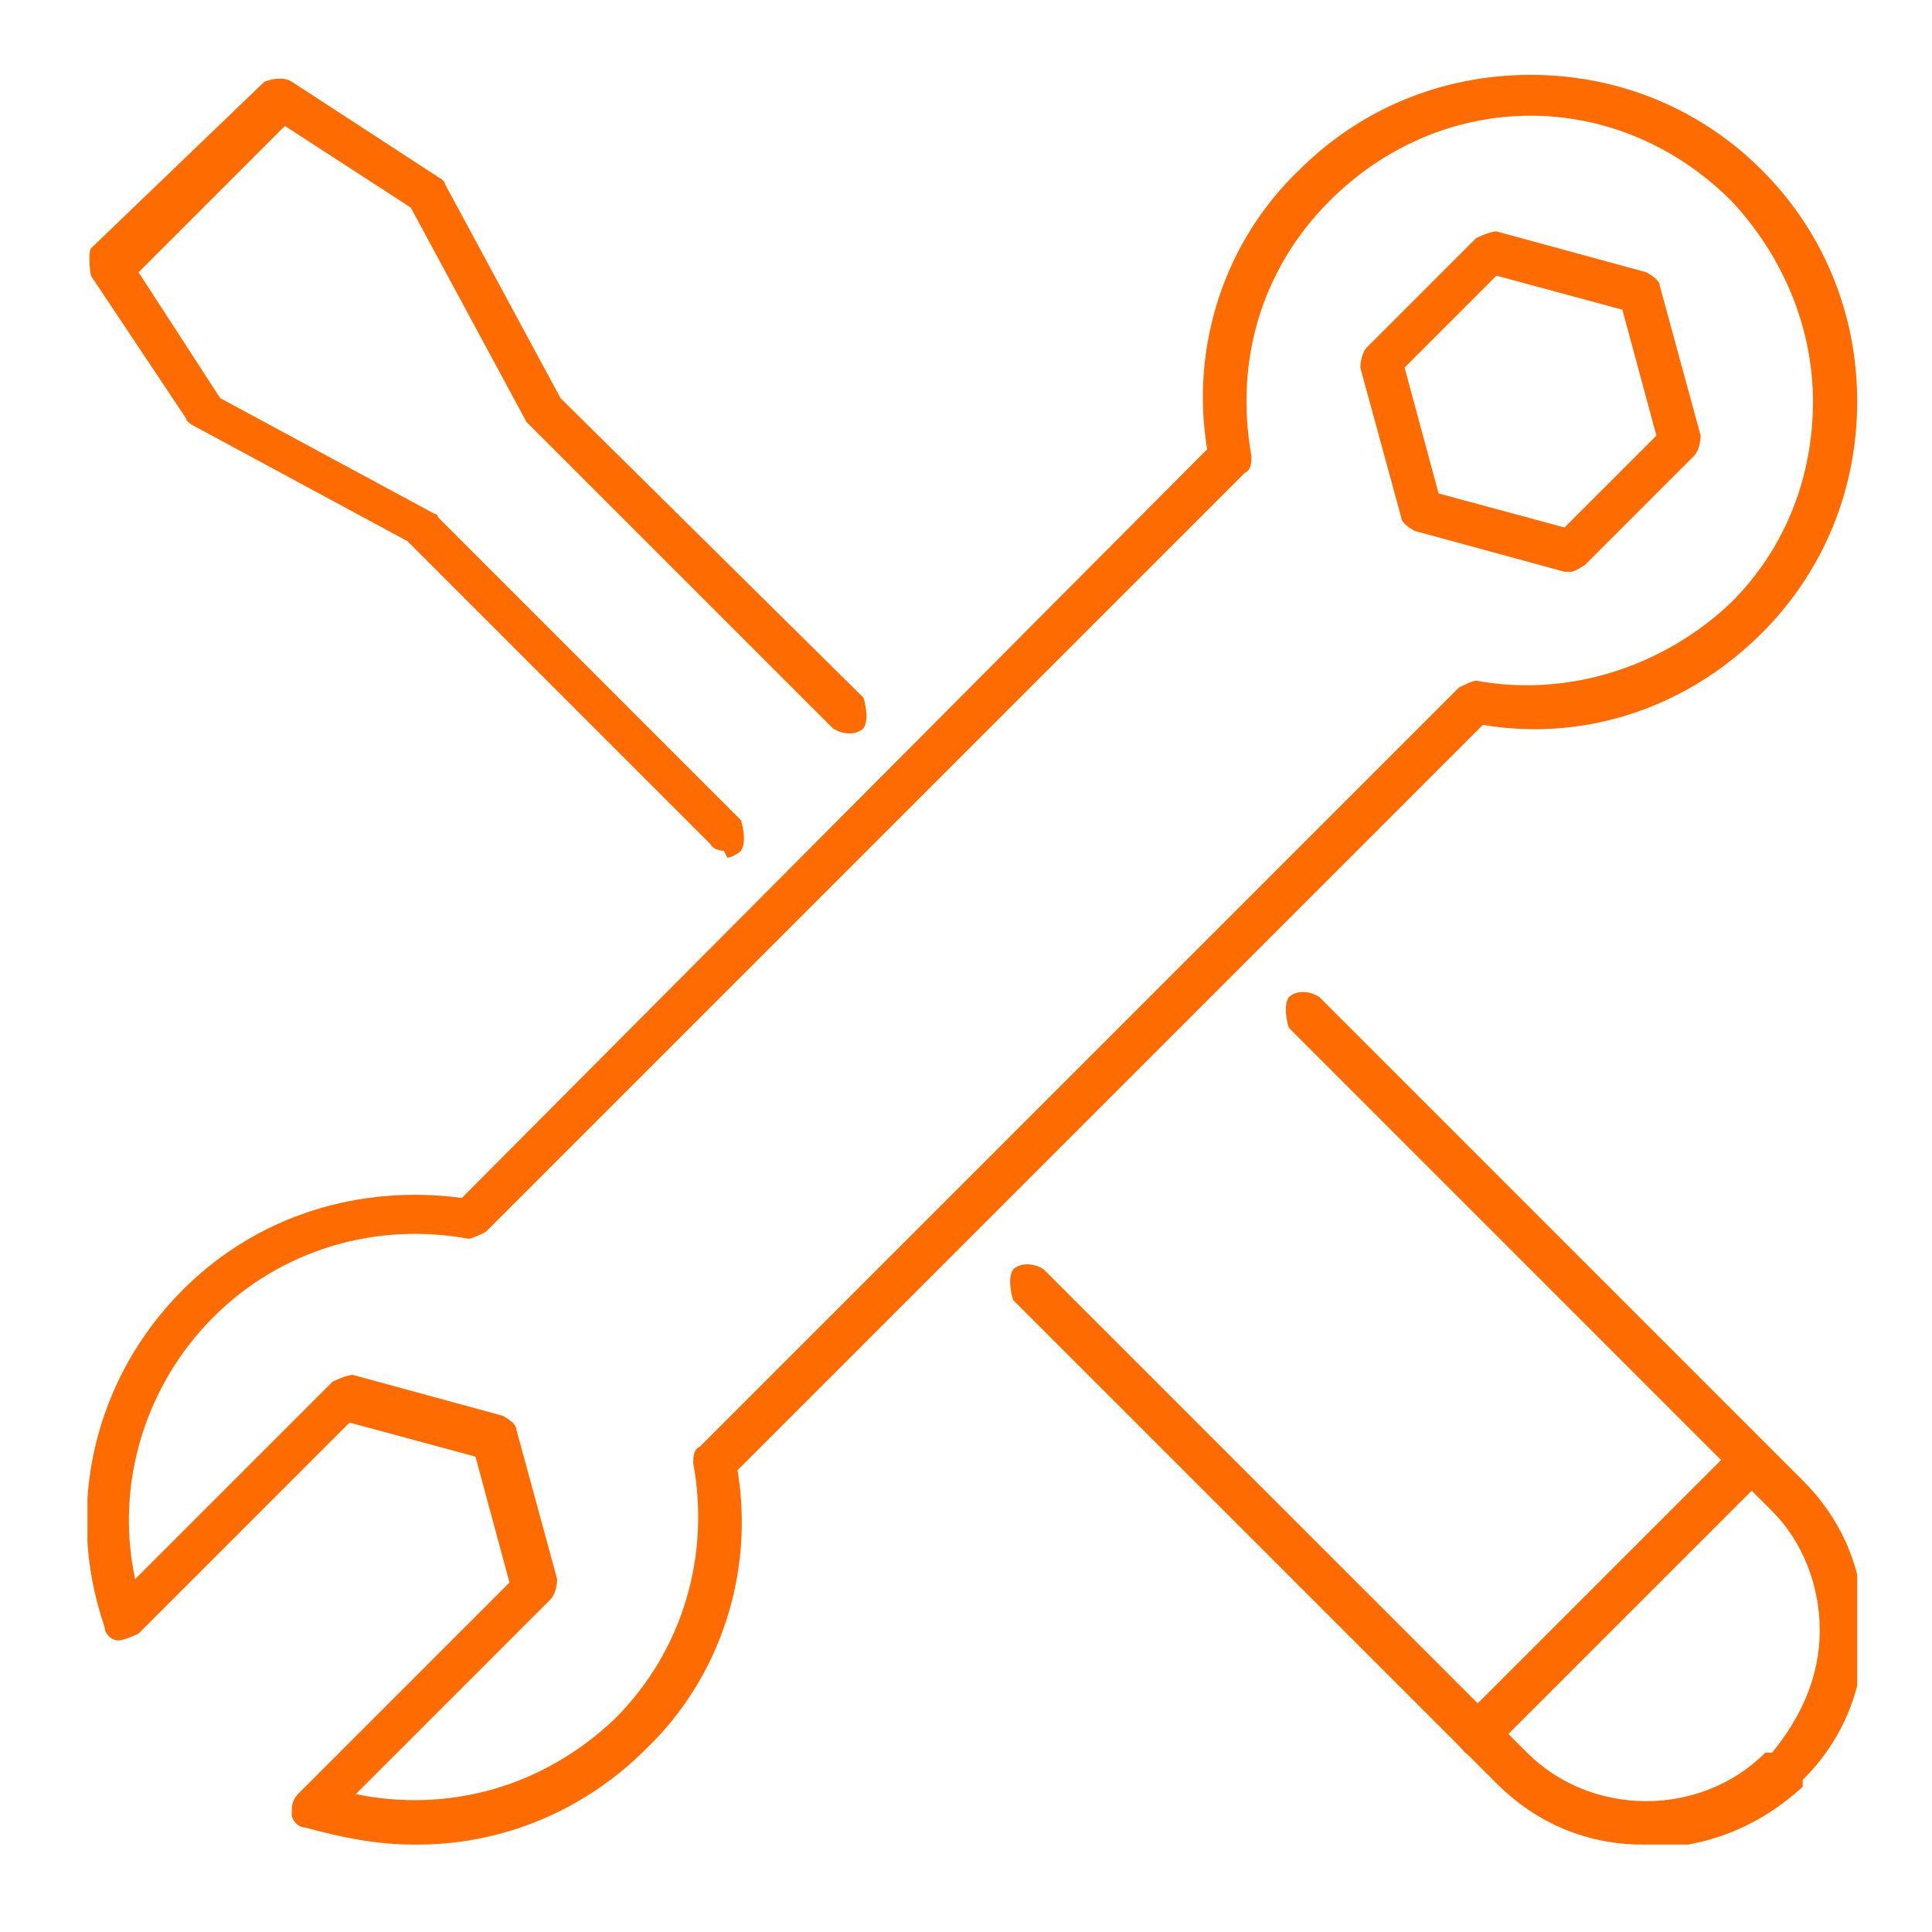
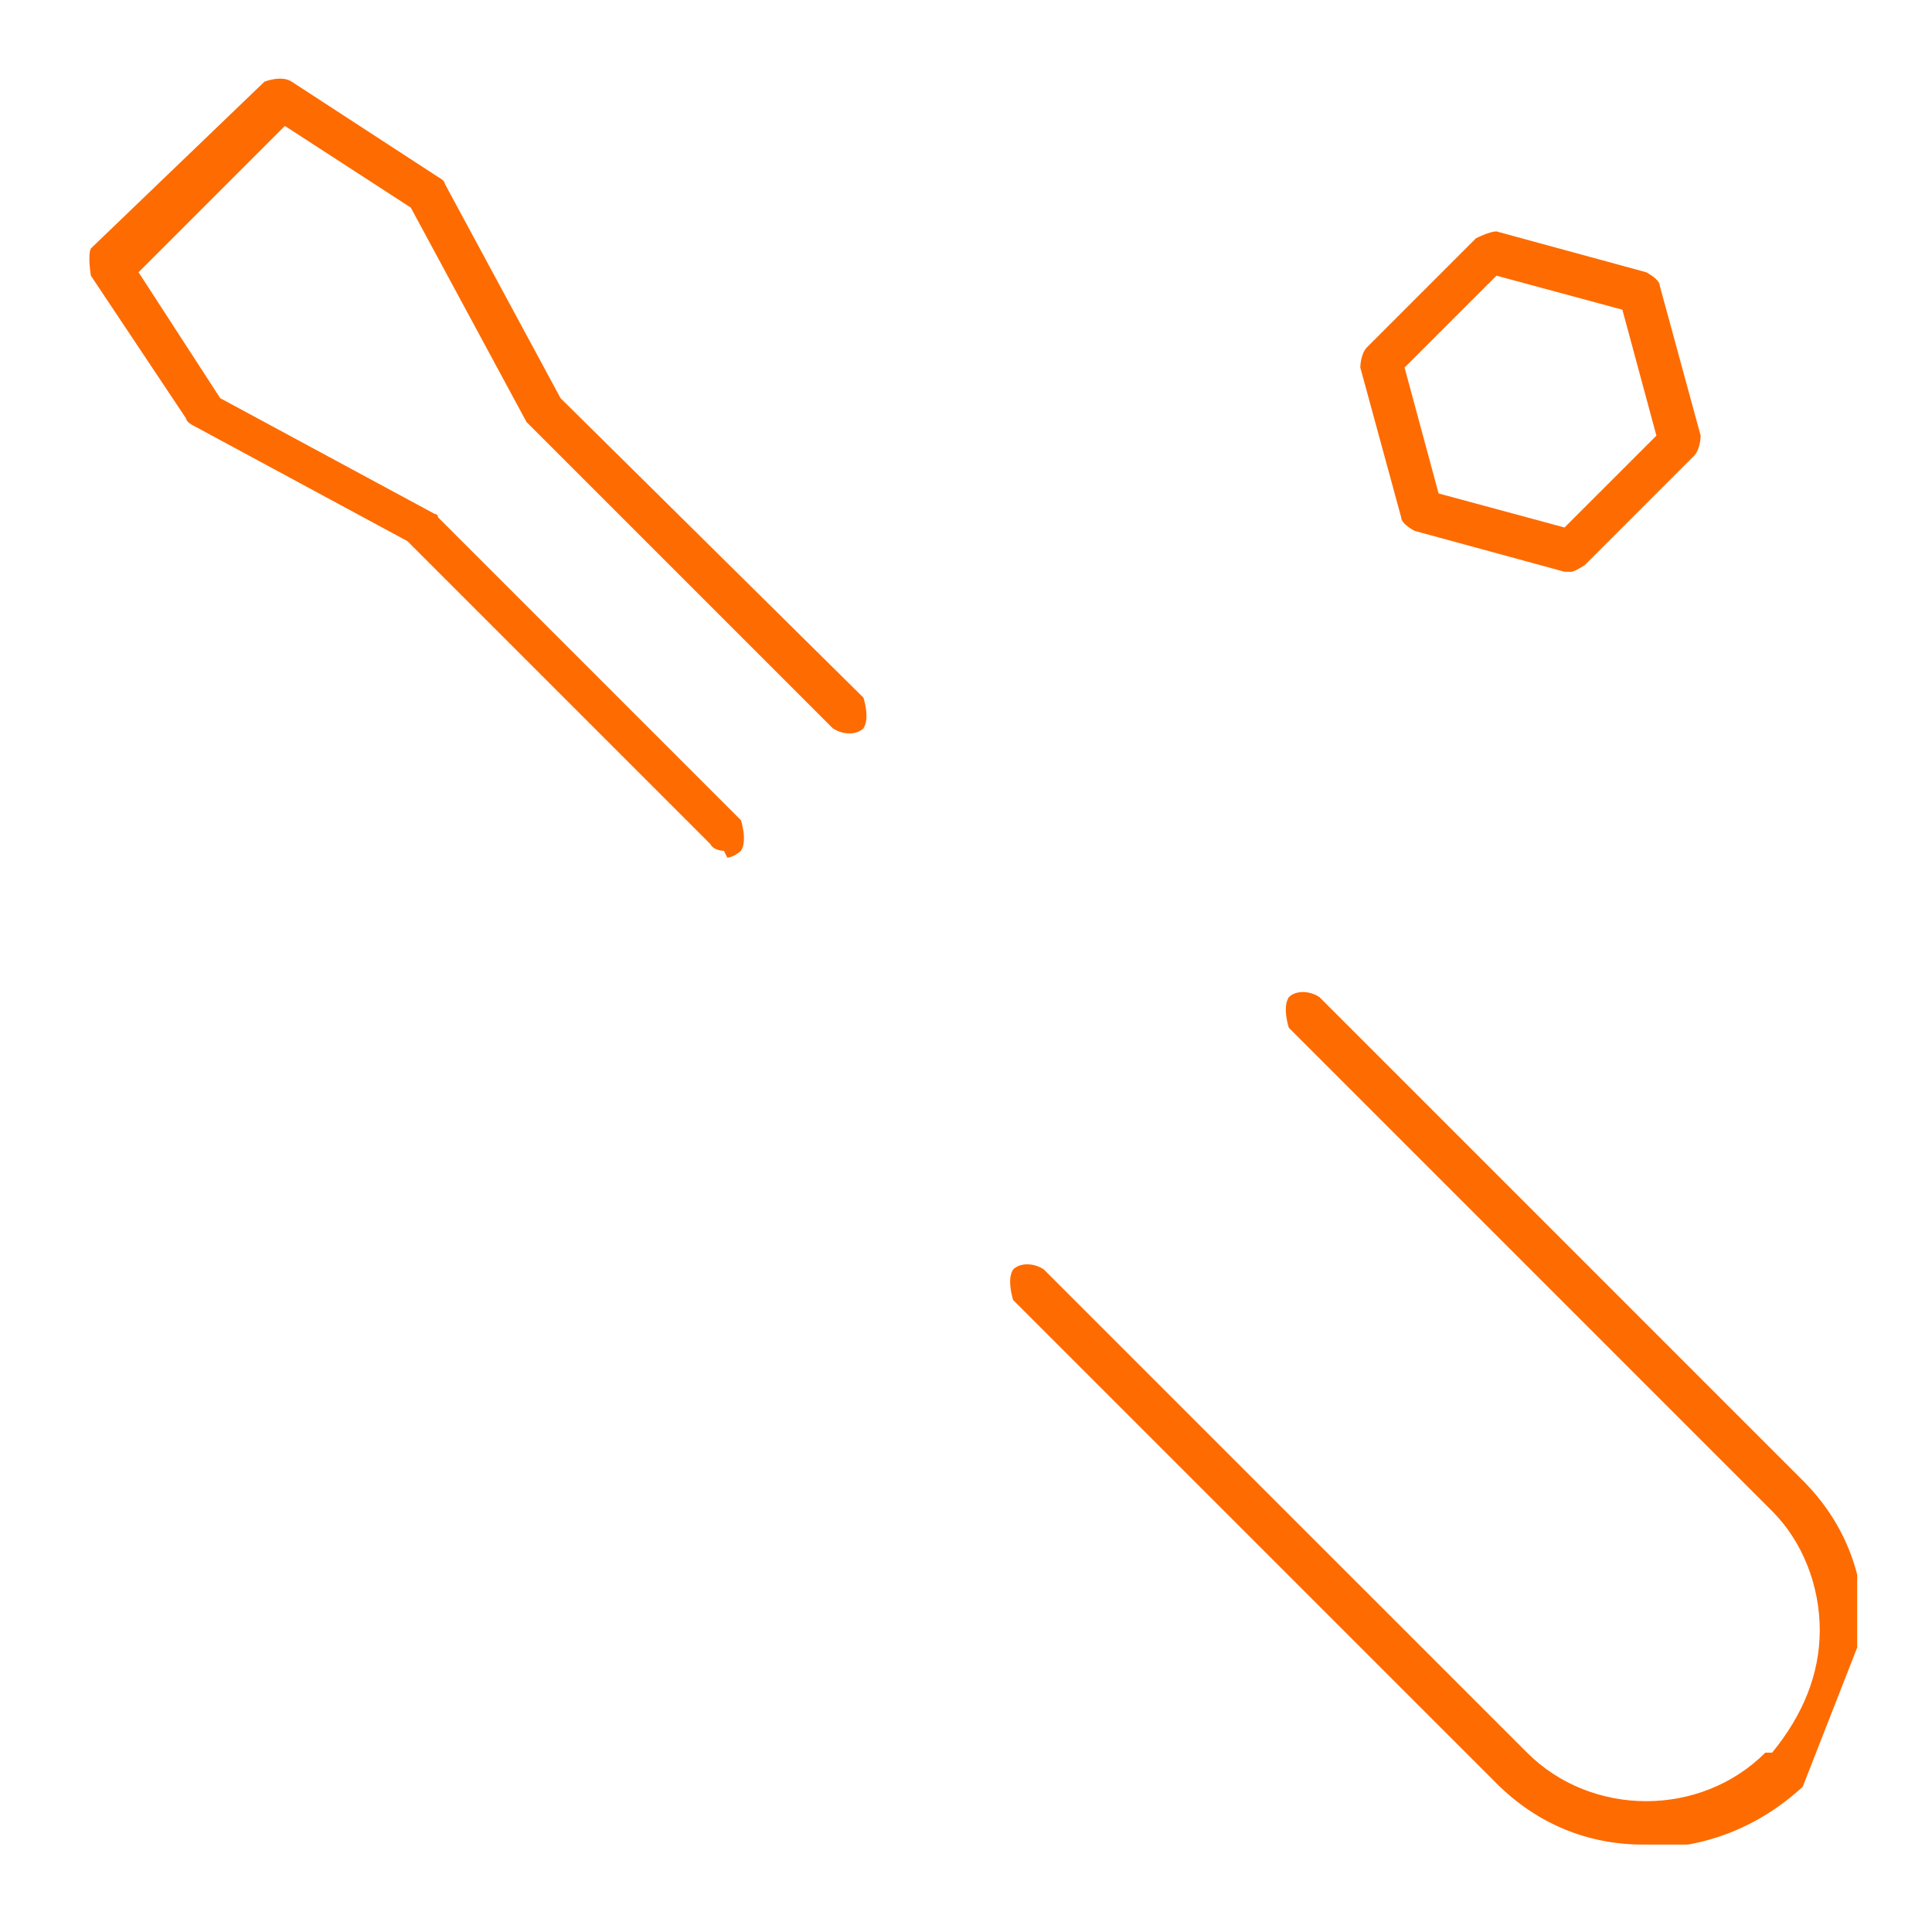
<svg xmlns="http://www.w3.org/2000/svg" width="500" zoomAndPan="magnify" viewBox="0 0 375 375" height="500" preserveAspectRatio="xMidYMid meet" version="1.0">
  <defs>
    <clipPath id="c43c440118">
      <path d="M 16.98 14.531 L 360.48 14.531 L 360.48 358.031 L 16.98 358.031 Z M 16.98 14.531 " clip-rule="nonzero" />
    </clipPath>
    <clipPath id="08f7985d4e">
      <path d="M 196 192 L 360.48 192 L 360.48 358.031 L 196 358.031 Z M 196 192 " clip-rule="nonzero" />
    </clipPath>
  </defs>
  <g clip-path="url(#c43c440118)">
-     <path fill="#fe6b00" d="M 80.398 358.031 C 73.129 358.031 66.523 356.711 59.258 354.73 C 57.938 354.73 56.617 353.406 56.617 352.086 C 56.617 350.766 56.617 349.445 57.938 348.125 L 98.895 307.168 L 92.285 282.727 L 67.844 276.121 L 26.891 317.074 C 26.891 317.074 24.246 318.398 22.926 318.398 C 21.605 318.398 20.285 317.074 20.285 315.754 C 12.355 292.633 18.301 267.531 35.477 250.359 C 50.012 235.824 69.828 229.879 89.645 232.523 L 234.312 87.195 C 231.008 67.379 237.613 46.898 252.148 33.027 C 264.035 21.137 279.891 14.531 297.066 14.531 C 314.242 14.531 330.094 21.137 341.984 33.027 C 353.875 44.918 360.48 60.773 360.48 77.945 C 360.48 95.121 353.875 110.977 341.984 122.867 C 327.453 137.398 307.637 144.004 287.816 140.703 L 143.152 285.367 C 146.453 305.188 139.848 325.664 125.316 339.535 C 113.426 351.426 97.57 358.031 81.059 358.031 Z M 68.508 348.125 C 87.004 352.086 105.5 346.801 119.371 333.59 C 132.582 320.379 137.867 301.883 134.562 284.047 C 134.562 282.727 134.562 281.406 135.887 280.746 L 283.195 133.438 C 283.195 133.438 285.836 132.113 286.496 132.113 C 304.332 135.418 322.828 129.473 336.039 116.922 C 346.609 106.352 351.895 92.48 351.895 77.945 C 351.895 63.414 345.949 49.543 336.039 38.973 C 325.469 28.402 311.598 22.457 297.066 22.457 C 282.531 22.457 268.66 28.402 258.09 38.973 C 244.879 52.184 239.594 70.02 242.898 88.516 C 242.898 89.836 242.898 91.16 241.578 91.82 L 94.27 239.129 C 94.27 239.129 91.625 240.449 90.965 240.449 C 73.129 237.145 54.633 242.43 41.422 255.641 C 28.211 268.855 22.266 288.012 26.23 306.508 L 64.543 268.195 C 64.543 268.195 67.184 266.871 68.508 266.871 L 97.57 274.801 C 97.57 274.801 100.215 276.121 100.215 277.441 L 108.141 306.508 C 108.141 306.508 108.141 309.148 106.82 310.469 L 68.508 348.785 Z M 68.508 348.125 " fill-opacity="1" fill-rule="nonzero" />
-   </g>
+     </g>
  <g clip-path="url(#08f7985d4e)">
-     <path fill="#fe6b00" d="M 318.863 358.031 C 308.297 358.031 298.387 354.07 290.461 346.141 L 196.656 252.34 C 196.656 252.34 195.336 248.375 196.656 246.395 C 197.98 245.074 200.621 245.074 202.602 246.395 L 296.406 340.195 C 308.957 352.746 330.094 352.746 342.645 340.195 L 343.965 340.195 C 349.91 332.93 353.215 325.004 353.215 316.414 C 353.215 307.828 349.91 299.242 343.965 293.297 L 250.164 199.492 C 250.164 199.492 248.844 195.531 250.164 193.547 C 251.484 192.227 254.129 192.227 256.109 193.547 L 349.91 287.352 C 357.84 295.277 361.801 305.188 361.801 316.414 C 361.801 327.645 357.84 337.555 349.91 345.48 L 349.91 346.801 C 341.324 354.73 330.754 358.691 320.188 358.691 Z M 318.863 358.031 " fill-opacity="1" fill-rule="nonzero" />
+     <path fill="#fe6b00" d="M 318.863 358.031 C 308.297 358.031 298.387 354.07 290.461 346.141 L 196.656 252.34 C 196.656 252.34 195.336 248.375 196.656 246.395 C 197.98 245.074 200.621 245.074 202.602 246.395 L 296.406 340.195 C 308.957 352.746 330.094 352.746 342.645 340.195 L 343.965 340.195 C 349.91 332.93 353.215 325.004 353.215 316.414 C 353.215 307.828 349.91 299.242 343.965 293.297 L 250.164 199.492 C 250.164 199.492 248.844 195.531 250.164 193.547 C 251.484 192.227 254.129 192.227 256.109 193.547 L 349.91 287.352 C 357.84 295.277 361.801 305.188 361.801 316.414 L 349.91 346.801 C 341.324 354.73 330.754 358.691 320.188 358.691 Z M 318.863 358.031 " fill-opacity="1" fill-rule="nonzero" />
  </g>
  <path fill="#fe6b00" d="M 140.508 165.145 C 140.508 165.145 138.527 165.145 137.867 163.82 L 79.074 105.031 L 37.461 82.57 C 37.461 82.57 36.137 81.91 36.137 81.25 L 17.641 53.508 C 17.641 53.508 16.98 49.543 17.641 48.223 L 51.332 15.852 C 51.332 15.852 54.633 14.531 56.617 15.852 L 85.02 34.348 C 85.02 34.348 86.34 35.008 86.34 35.672 L 108.801 77.285 L 167.594 135.418 C 167.594 135.418 168.914 139.383 167.594 141.363 C 166.273 142.684 163.629 142.684 161.648 141.363 L 102.855 82.57 C 102.855 82.57 102.855 82.57 102.195 81.91 L 79.734 40.293 L 55.293 24.441 L 26.891 52.844 L 42.742 77.285 L 84.359 99.746 C 84.359 99.746 85.02 99.746 85.02 100.406 L 143.812 159.199 C 143.812 159.199 145.133 163.16 143.812 165.145 C 143.152 165.805 141.832 166.465 141.168 166.465 Z M 140.508 165.145 " fill-opacity="1" fill-rule="nonzero" />
  <path fill="#fe6b00" d="M 304.992 110.977 C 304.992 110.977 304.992 110.977 303.672 110.977 L 274.605 103.051 C 274.605 103.051 271.965 101.727 271.965 100.406 L 264.035 71.34 C 264.035 71.34 264.035 68.699 265.359 67.379 L 286.496 46.238 C 286.496 46.238 289.141 44.918 290.461 44.918 L 319.527 52.844 C 319.527 52.844 322.168 54.168 322.168 55.488 L 330.094 84.555 C 330.094 84.555 330.094 87.195 328.773 88.516 L 307.637 109.656 C 307.637 109.656 305.652 110.977 304.992 110.977 Z M 279.23 95.781 L 303.672 102.387 L 321.508 84.555 L 314.902 60.113 L 290.461 53.508 L 272.625 71.34 Z M 279.23 95.781 " fill-opacity="1" fill-rule="nonzero" />
-   <path fill="#fe6b00" d="M 286.496 340.855 C 286.496 340.855 284.516 340.855 283.855 339.535 C 282.531 338.215 282.531 335.57 283.855 333.59 L 336.699 280.746 C 336.699 280.746 340.664 279.422 342.645 280.746 C 343.965 282.066 343.965 284.707 342.645 286.691 L 289.801 339.535 C 289.801 339.535 287.816 340.855 287.156 340.855 Z M 286.496 340.855 " fill-opacity="1" fill-rule="nonzero" />
</svg>